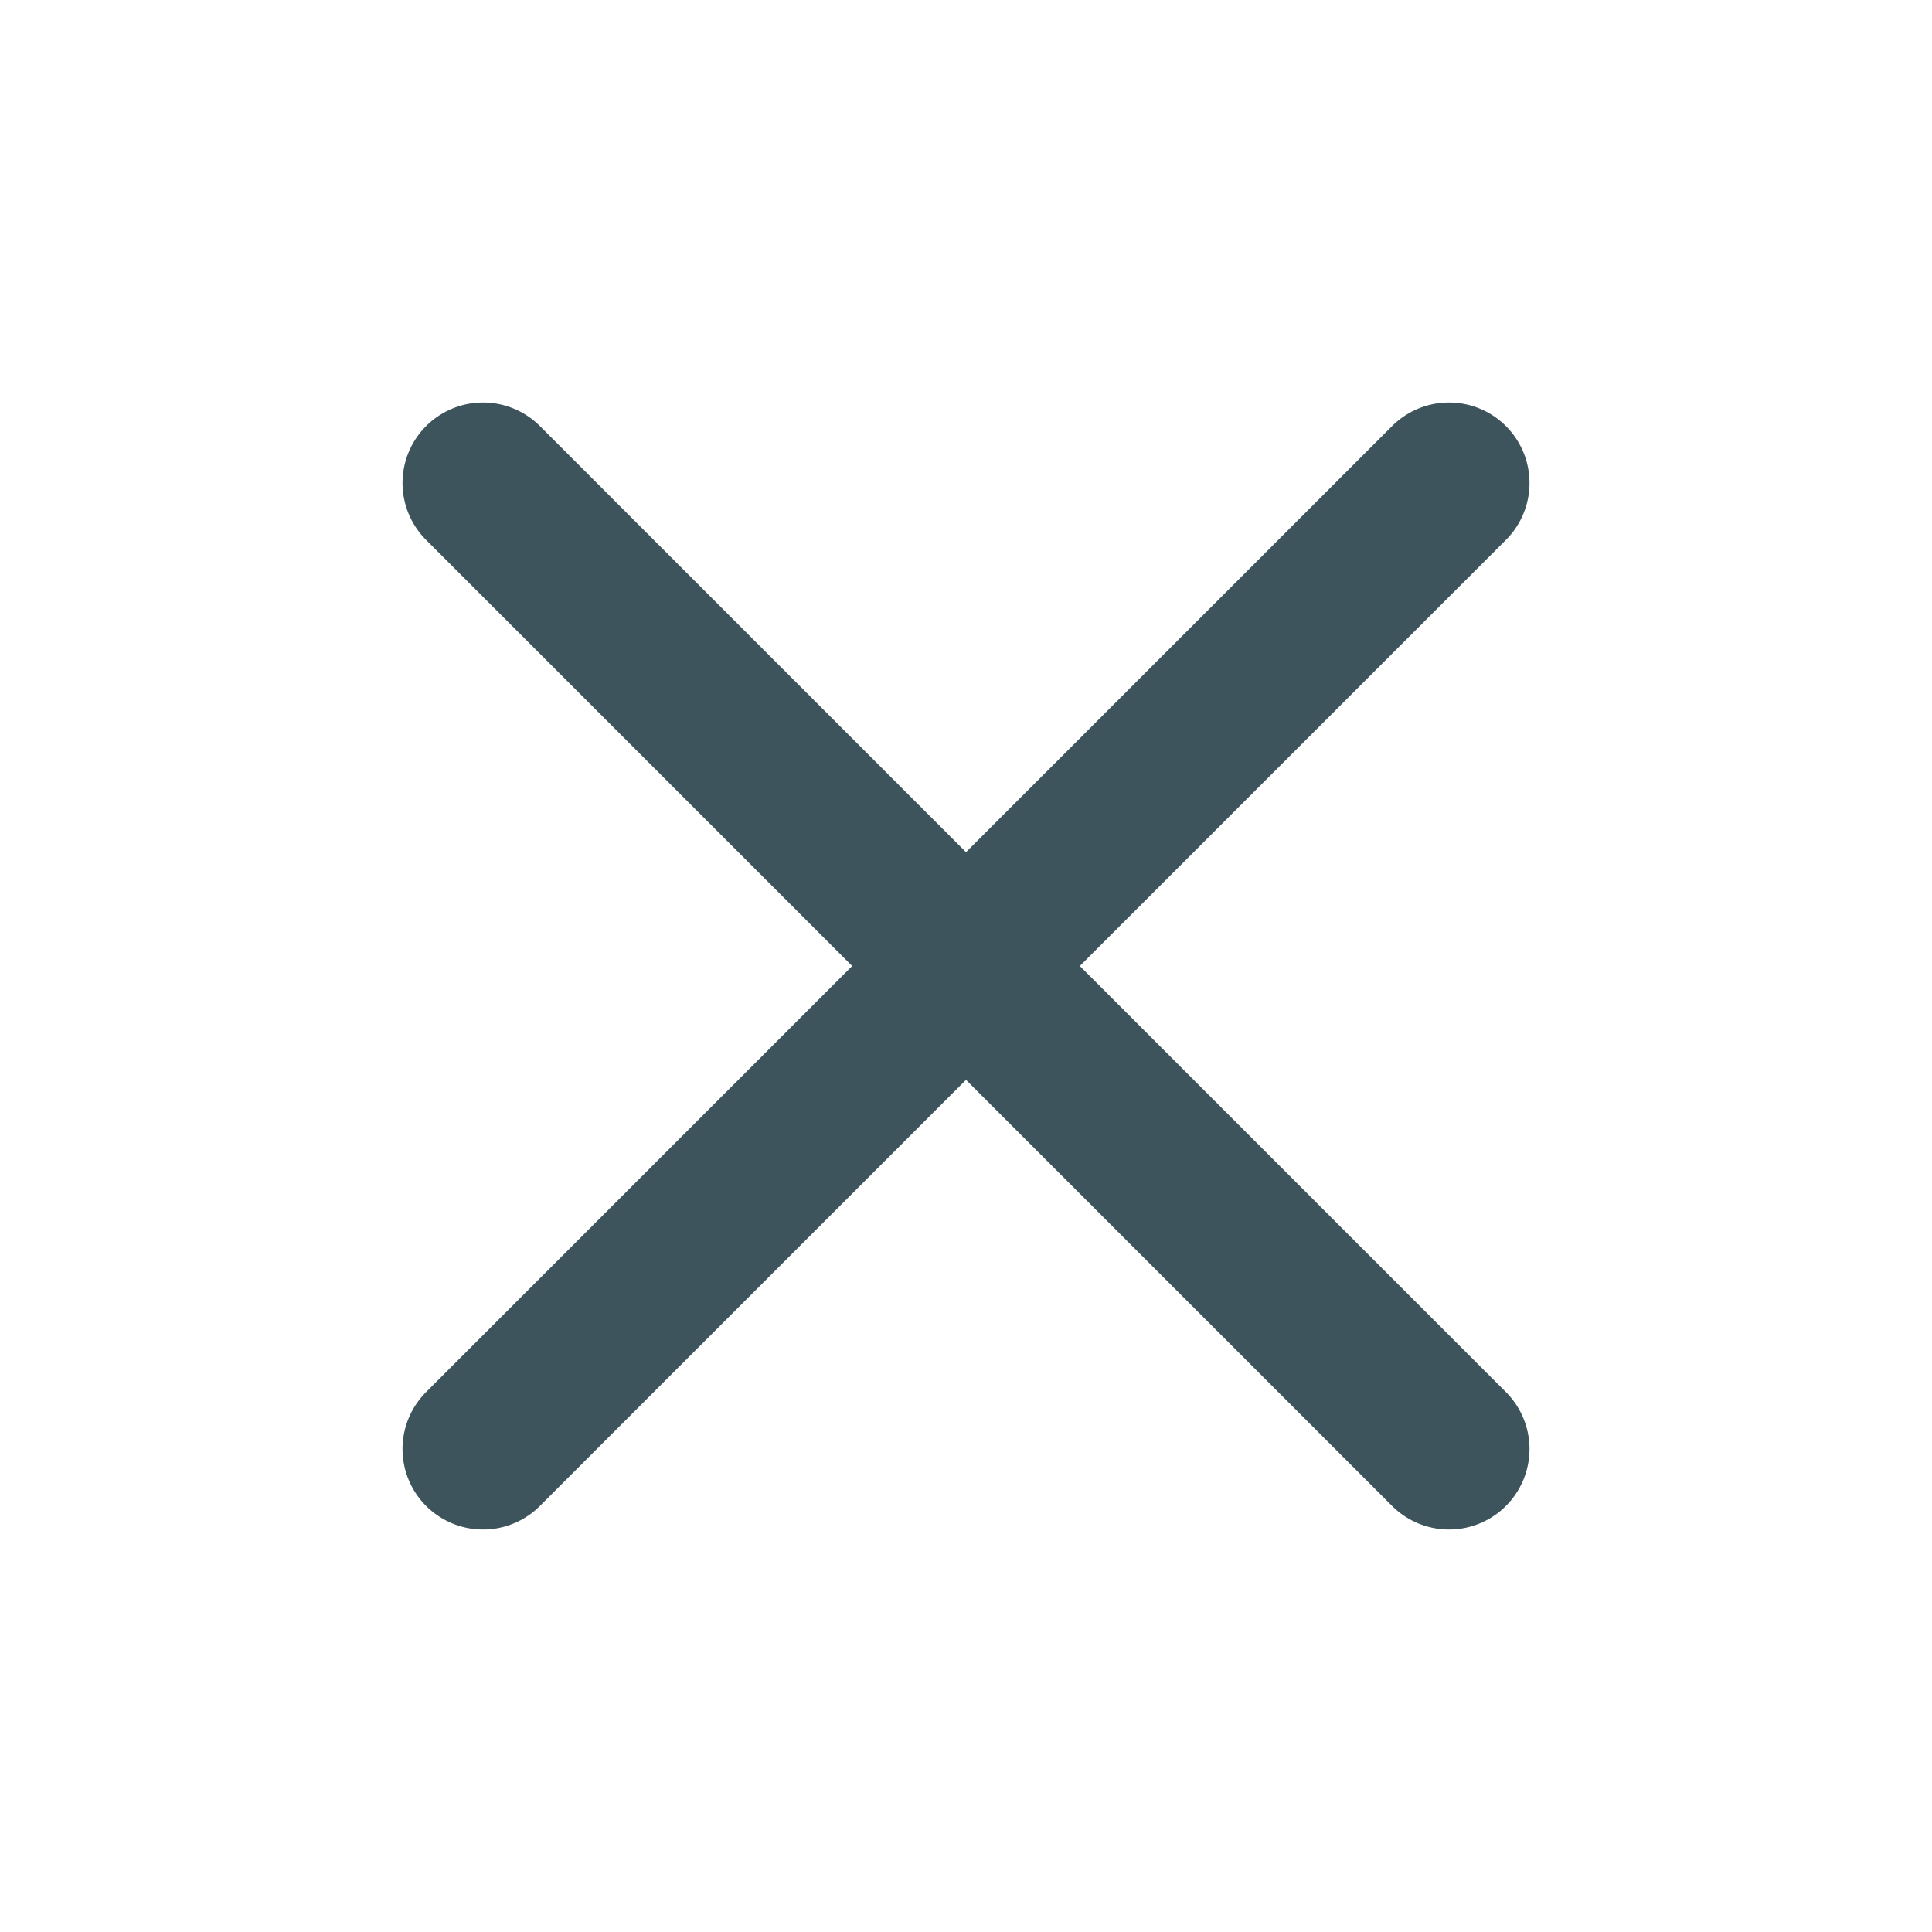
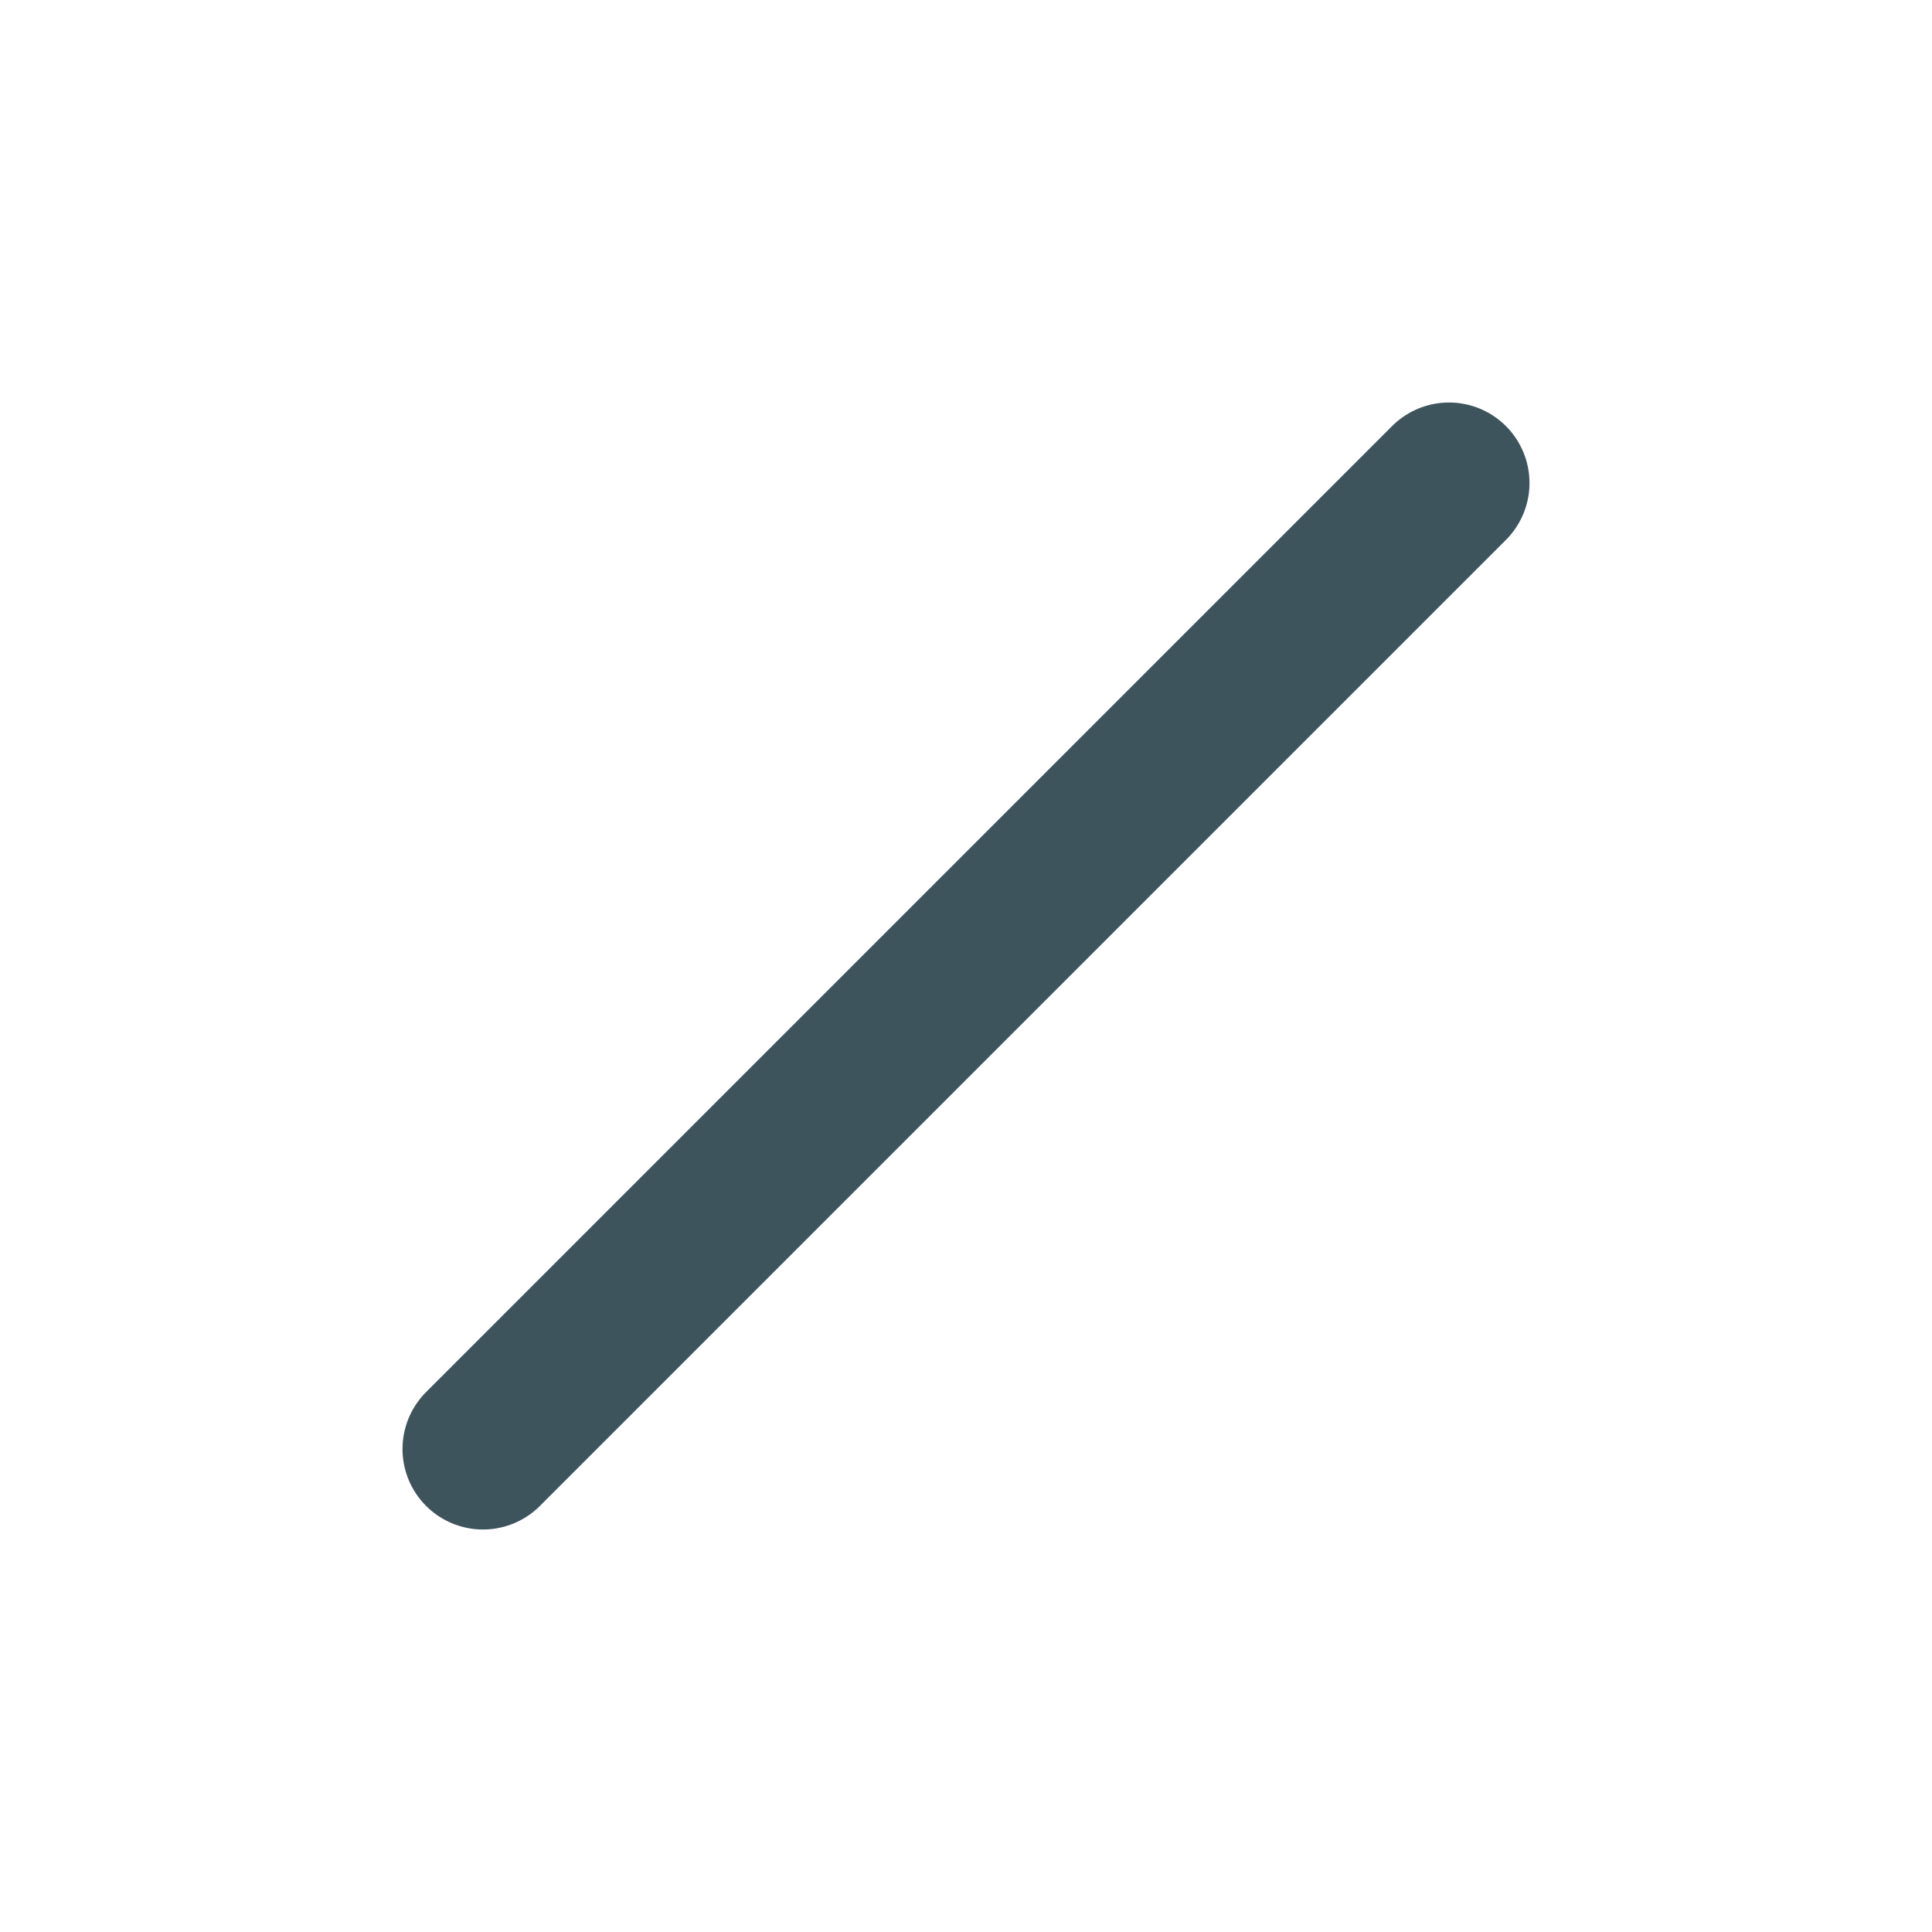
<svg xmlns="http://www.w3.org/2000/svg" width="24" height="24" viewBox="0 0 24 24" fill="none" stroke="#3e545d" stroke-width="2" stroke-linecap="round" stroke-linejoin="round" class="feather feather-x">
  <line x1="18" y1="6" x2="6" y2="18" />
-   <line x1="6" y1="6" x2="18" y2="18" />
</svg>